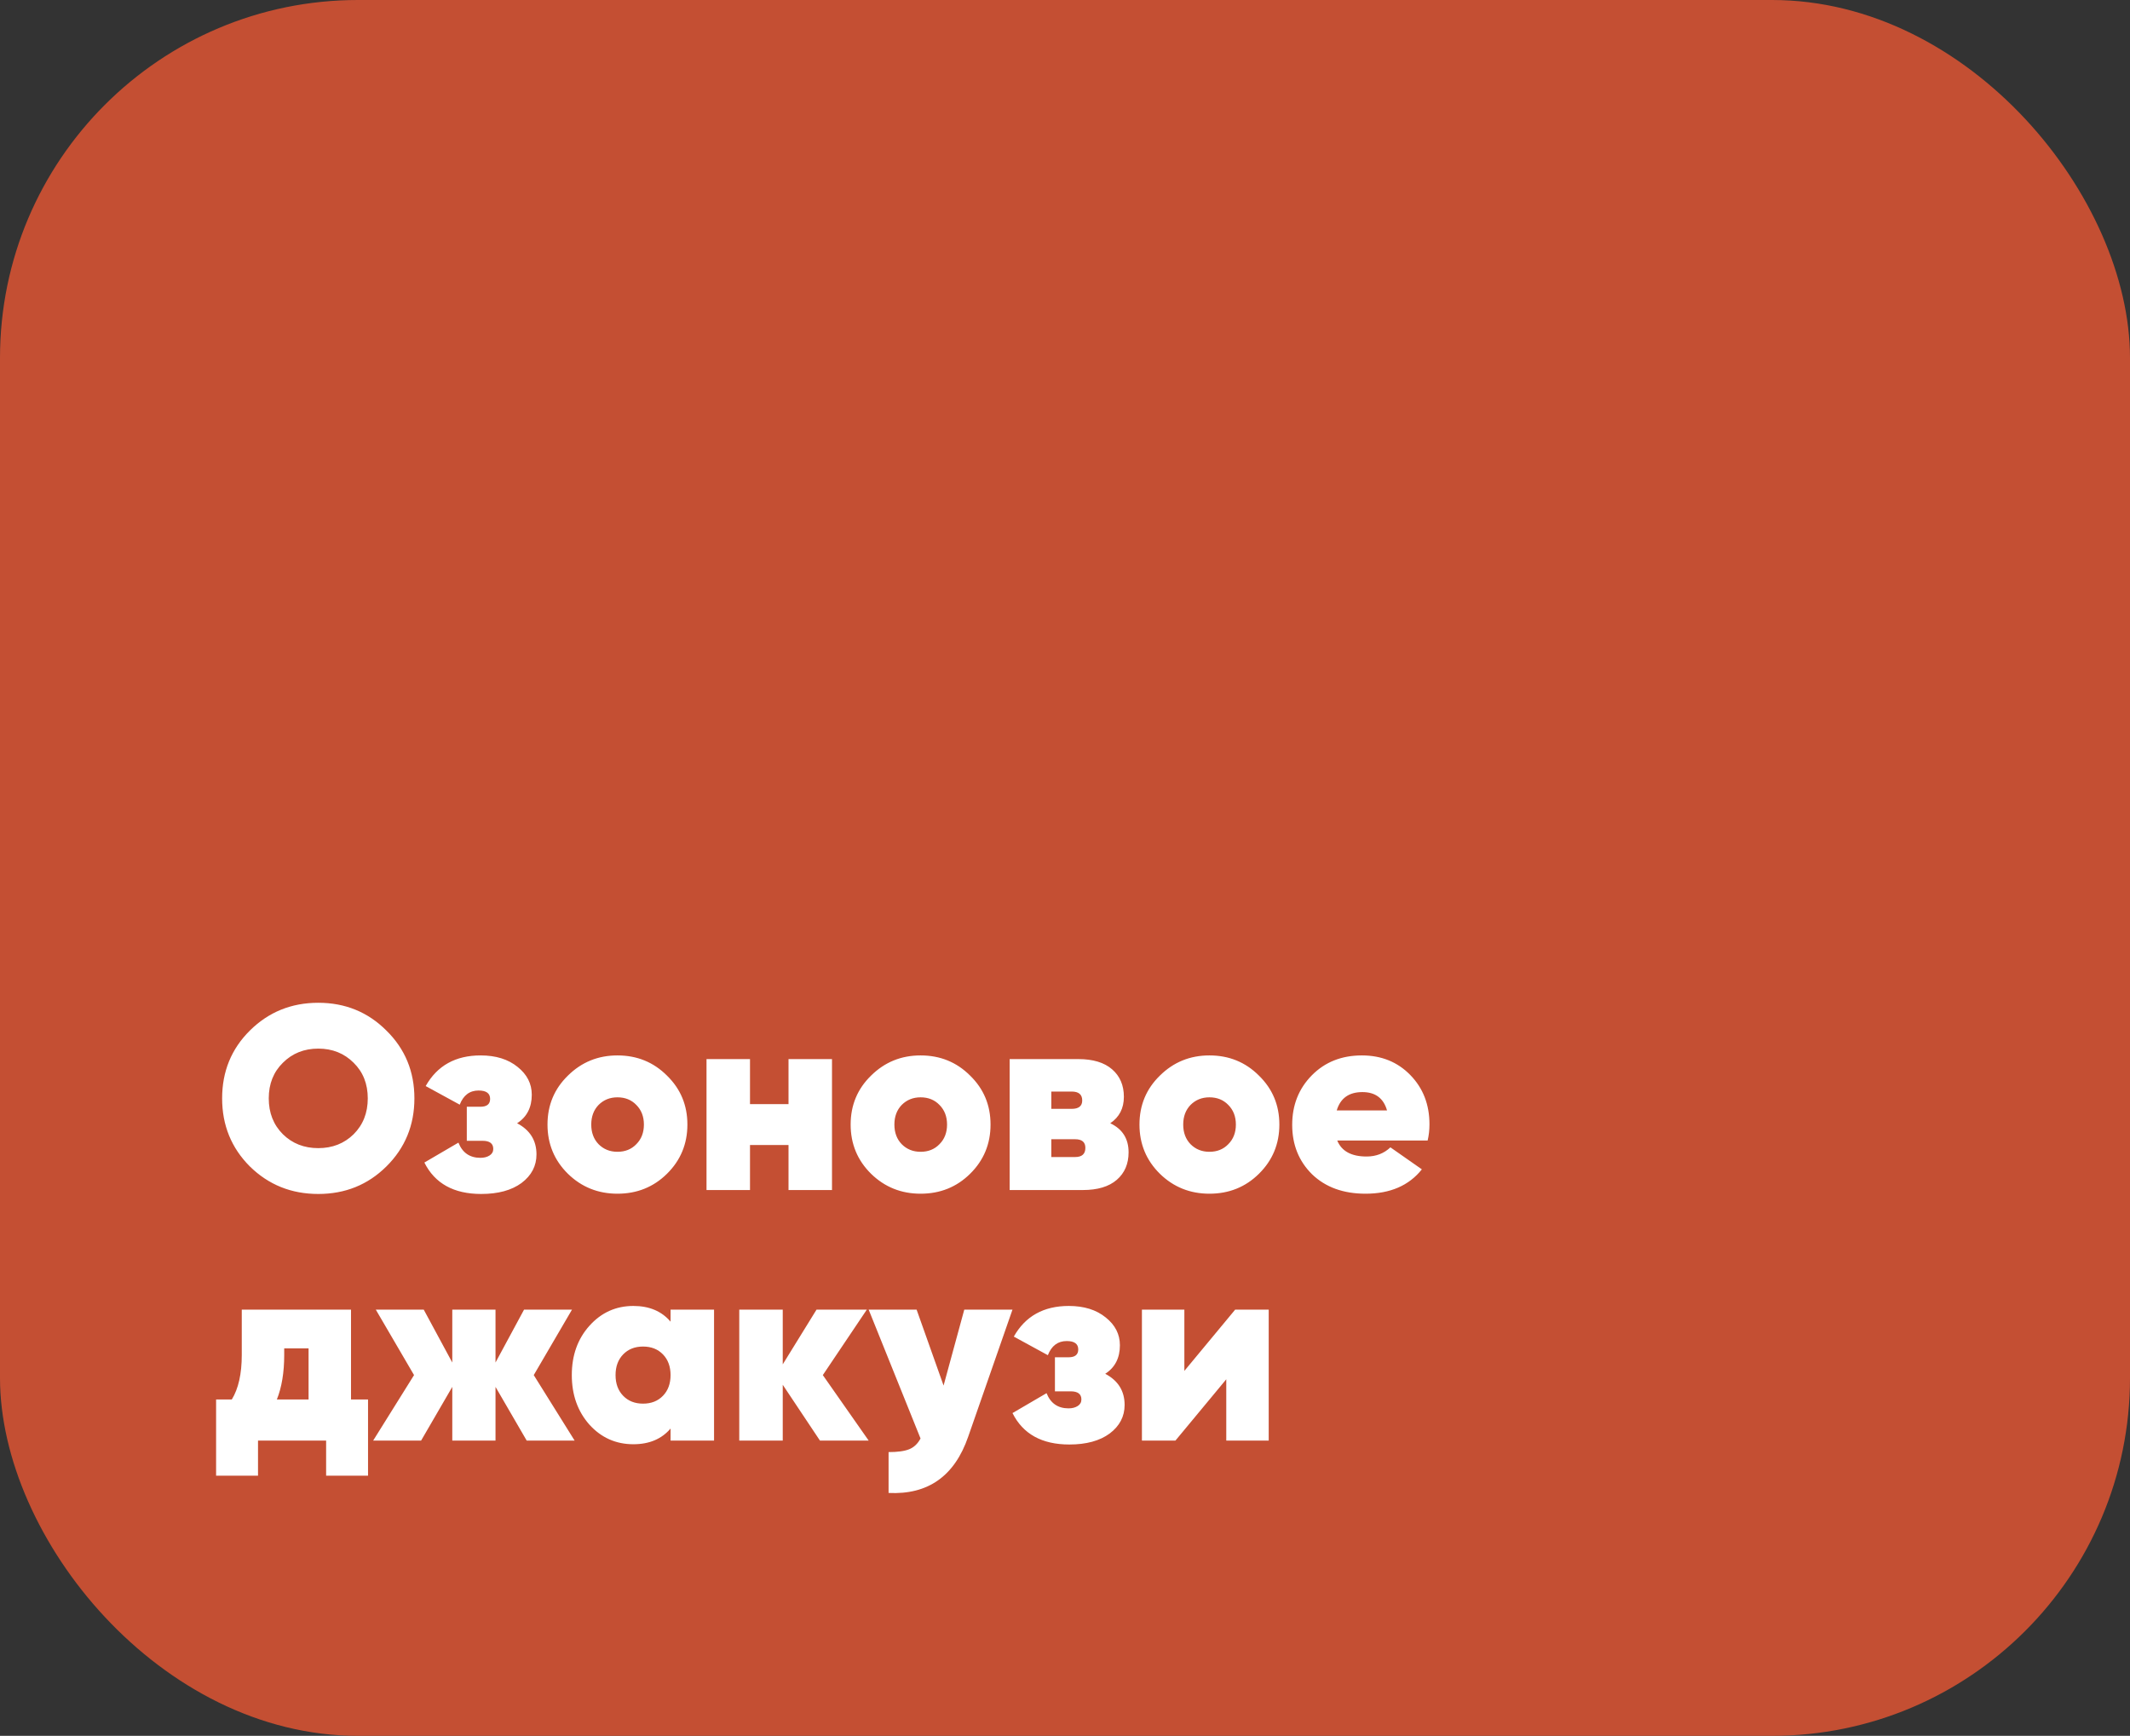
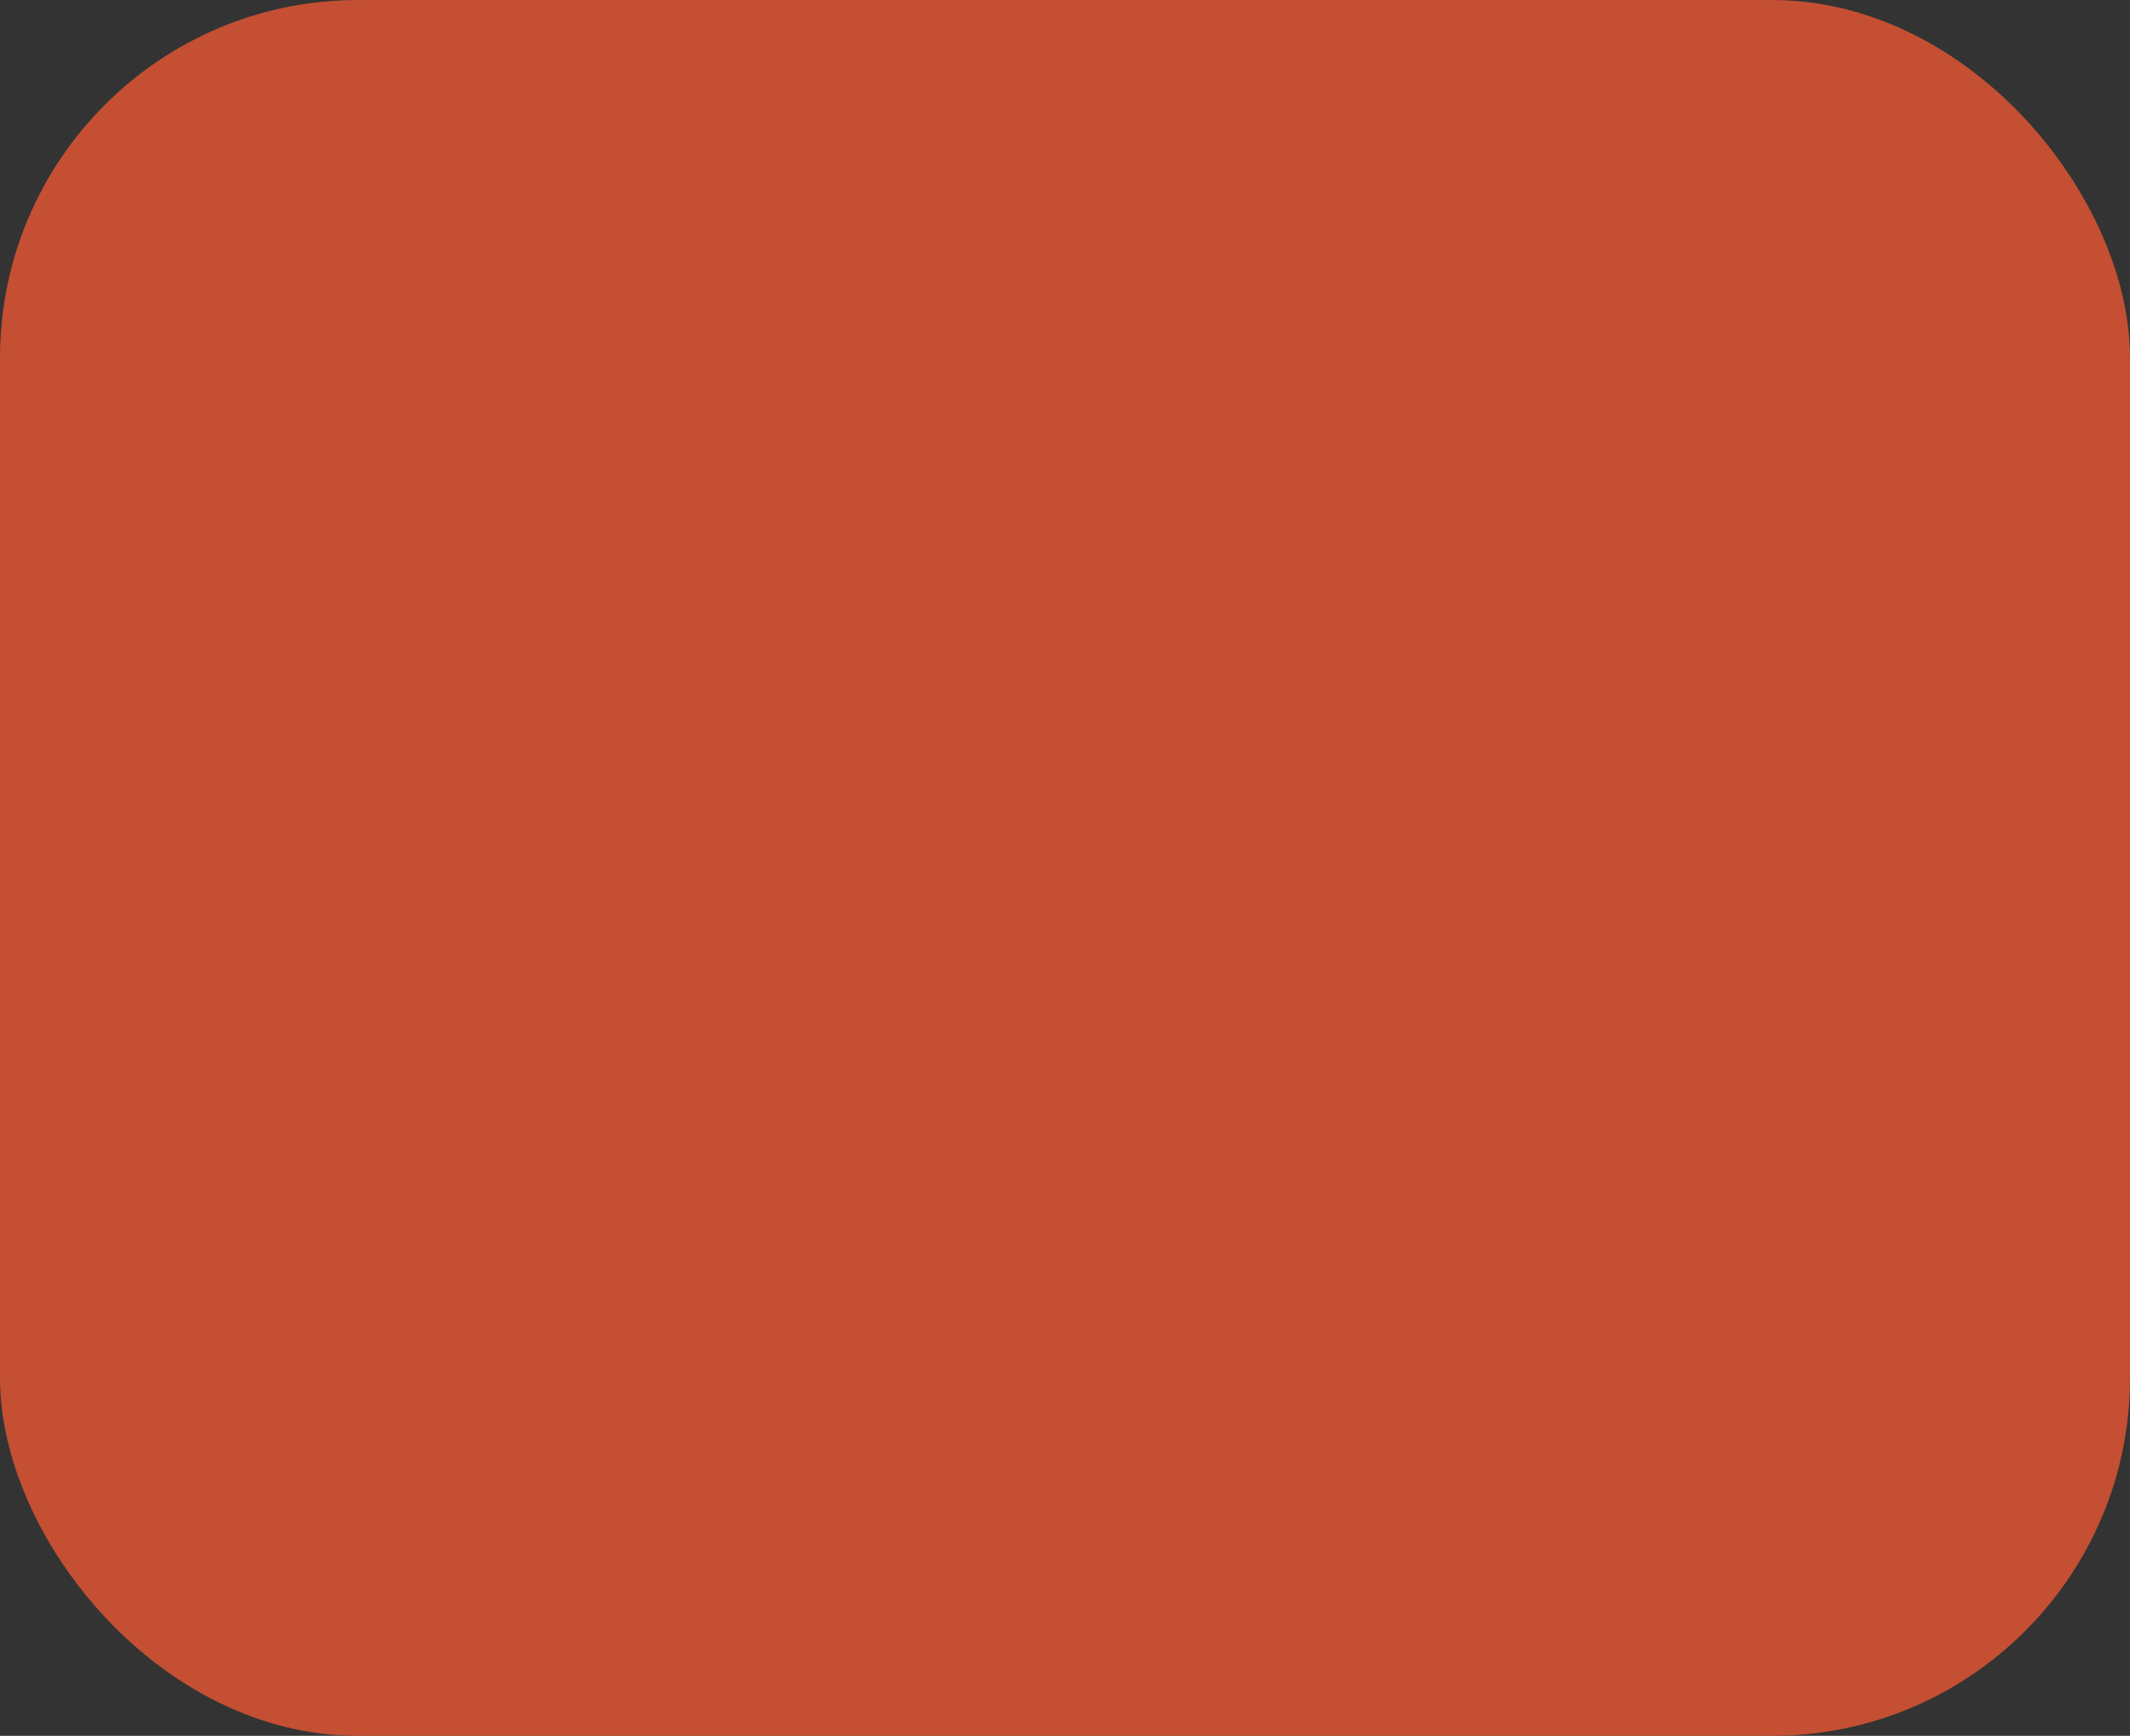
<svg xmlns="http://www.w3.org/2000/svg" width="238" height="194" viewBox="0 0 238 194" fill="none">
  <rect x="0" y="0" width="238" height="194" fill="#333333" stroke="none" />
  <rect width="238" height="194" rx="40" fill="#C44F33" />
-   <path d="M43.172 130.366C41.104 132.415 38.567 133.439 35.562 133.439C32.557 133.439 30.01 132.415 27.922 130.366C25.854 128.297 24.82 125.76 24.82 122.755C24.82 119.75 25.854 117.223 27.922 115.174C30.01 113.106 32.557 112.072 35.562 112.072C38.567 112.072 41.104 113.106 43.172 115.174C45.26 117.223 46.304 119.75 46.304 122.755C46.304 125.76 45.26 128.297 43.172 130.366ZM31.61 126.765C32.664 127.8 33.981 128.317 35.562 128.317C37.142 128.317 38.46 127.8 39.513 126.765C40.567 125.712 41.094 124.375 41.094 122.755C41.094 121.136 40.567 119.809 39.513 118.774C38.46 117.721 37.142 117.194 35.562 117.194C33.981 117.194 32.664 117.721 31.61 118.774C30.557 119.809 30.03 121.136 30.03 122.755C30.03 124.375 30.557 125.712 31.61 126.765ZM57.779 125.536C59.223 126.297 59.945 127.458 59.945 129.019C59.945 130.307 59.389 131.371 58.277 132.21C57.165 133.029 55.662 133.439 53.769 133.439C50.706 133.439 48.588 132.268 47.418 129.927L51.223 127.702C51.672 128.834 52.491 129.4 53.681 129.4C54.091 129.4 54.433 129.312 54.706 129.136C54.979 128.961 55.116 128.717 55.116 128.405C55.116 127.8 54.716 127.497 53.916 127.497H52.159V123.692H53.681C54.404 123.692 54.764 123.399 54.764 122.814C54.764 122.189 54.335 121.877 53.477 121.877C52.481 121.877 51.779 122.404 51.369 123.458L47.564 121.38C48.852 119.096 50.901 117.955 53.711 117.955C55.408 117.955 56.784 118.384 57.838 119.243C58.892 120.082 59.419 121.116 59.419 122.346C59.419 123.77 58.872 124.834 57.779 125.536ZM68.992 133.41C66.826 133.41 64.982 132.668 63.459 131.185C61.937 129.683 61.176 127.848 61.176 125.682C61.176 123.516 61.937 121.692 63.459 120.209C64.982 118.706 66.826 117.955 68.992 117.955C71.177 117.955 73.021 118.706 74.524 120.209C76.046 121.692 76.807 123.516 76.807 125.682C76.807 127.848 76.046 129.683 74.524 131.185C73.021 132.668 71.177 133.41 68.992 133.41ZM68.992 128.726C69.85 128.726 70.553 128.444 71.099 127.878C71.665 127.312 71.948 126.58 71.948 125.682C71.948 124.785 71.665 124.053 71.099 123.487C70.553 122.921 69.85 122.638 68.992 122.638C68.153 122.638 67.45 122.921 66.884 123.487C66.338 124.053 66.065 124.785 66.065 125.682C66.065 126.58 66.338 127.312 66.884 127.878C67.45 128.444 68.153 128.726 68.992 128.726ZM88.106 118.365H92.965V133H88.106V127.965H83.803V133H78.944V118.365H83.803V123.399H88.106V118.365ZM102.864 133.41C100.698 133.41 98.854 132.668 97.332 131.185C95.81 129.683 95.049 127.848 95.049 125.682C95.049 123.516 95.81 121.692 97.332 120.209C98.854 118.706 100.698 117.955 102.864 117.955C105.05 117.955 106.894 118.706 108.396 120.209C109.919 121.692 110.68 123.516 110.68 125.682C110.68 127.848 109.919 129.683 108.396 131.185C106.894 132.668 105.05 133.41 102.864 133.41ZM102.864 128.726C103.723 128.726 104.425 128.444 104.972 127.878C105.538 127.312 105.821 126.58 105.821 125.682C105.821 124.785 105.538 124.053 104.972 123.487C104.425 122.921 103.723 122.638 102.864 122.638C102.025 122.638 101.323 122.921 100.757 123.487C100.21 124.053 99.937 124.785 99.937 125.682C99.937 126.58 100.21 127.312 100.757 127.878C101.323 128.444 102.025 128.726 102.864 128.726ZM124.056 125.536C125.422 126.18 126.105 127.263 126.105 128.785C126.105 130.073 125.666 131.097 124.788 131.858C123.91 132.619 122.642 133 120.983 133H112.817V118.365H120.485C122.125 118.365 123.383 118.745 124.261 119.506C125.139 120.267 125.579 121.292 125.579 122.58C125.579 123.868 125.071 124.853 124.056 125.536ZM119.754 121.994H117.471V123.926H119.754C120.534 123.926 120.924 123.614 120.924 122.989C120.924 122.326 120.534 121.994 119.754 121.994ZM120.134 129.312C120.895 129.312 121.276 128.97 121.276 128.287C121.276 127.643 120.895 127.322 120.134 127.322H117.471V129.312H120.134ZM135.136 133.41C132.97 133.41 131.126 132.668 129.604 131.185C128.082 129.683 127.321 127.848 127.321 125.682C127.321 123.516 128.082 121.692 129.604 120.209C131.126 118.706 132.97 117.955 135.136 117.955C137.322 117.955 139.166 118.706 140.668 120.209C142.19 121.692 142.952 123.516 142.952 125.682C142.952 127.848 142.19 129.683 140.668 131.185C139.166 132.668 137.322 133.41 135.136 133.41ZM135.136 128.726C135.995 128.726 136.697 128.444 137.244 127.878C137.81 127.312 138.093 126.58 138.093 125.682C138.093 124.785 137.81 124.053 137.244 123.487C136.697 122.921 135.995 122.638 135.136 122.638C134.297 122.638 133.595 122.921 133.029 123.487C132.482 124.053 132.209 124.785 132.209 125.682C132.209 126.58 132.482 127.312 133.029 127.878C133.595 128.444 134.297 128.726 135.136 128.726ZM149.421 127.468C149.908 128.658 151.001 129.253 152.699 129.253C153.753 129.253 154.64 128.912 155.362 128.229L158.875 130.688C157.431 132.502 155.333 133.41 152.582 133.41C150.104 133.41 148.113 132.688 146.611 131.244C145.128 129.78 144.386 127.936 144.386 125.712C144.386 123.507 145.118 121.663 146.581 120.179C148.045 118.696 149.908 117.955 152.172 117.955C154.358 117.955 156.163 118.687 157.587 120.15C159.012 121.614 159.724 123.448 159.724 125.653C159.724 126.297 159.655 126.902 159.519 127.468H149.421ZM149.362 124.102H154.982C154.592 122.736 153.675 122.053 152.231 122.053C150.728 122.053 149.772 122.736 149.362 124.102ZM39.221 156.405H41.123V164.922H36.44V161H28.83V164.922H24.146V156.405H25.903C26.644 155.195 27.015 153.536 27.015 151.429V146.365H39.221V156.405ZM30.937 156.405H34.479V150.697H31.757V151.429C31.757 153.38 31.483 155.039 30.937 156.405ZM64.206 161H58.85L55.367 155V161H50.537V155L47.054 161H41.697L46.264 153.682L41.99 146.365H47.346L50.537 152.277V146.365H55.367V152.277L58.557 146.365H63.914L59.64 153.682L64.206 161ZM74.927 146.365H79.786V161H74.927V159.654C73.932 160.824 72.546 161.41 70.77 161.41C68.819 161.41 67.18 160.678 65.853 159.214C64.546 157.731 63.892 155.887 63.892 153.682C63.892 151.477 64.546 149.643 65.853 148.179C67.18 146.696 68.819 145.955 70.77 145.955C72.546 145.955 73.932 146.54 74.927 147.711V146.365ZM69.629 155.995C70.195 156.58 70.936 156.873 71.853 156.873C72.771 156.873 73.512 156.58 74.078 155.995C74.644 155.409 74.927 154.639 74.927 153.682C74.927 152.726 74.644 151.955 74.078 151.37C73.512 150.785 72.771 150.492 71.853 150.492C70.936 150.492 70.195 150.785 69.629 151.37C69.063 151.955 68.78 152.726 68.78 153.682C68.78 154.639 69.063 155.409 69.629 155.995ZM97.062 161H91.618L87.462 154.765V161H82.603V146.365H87.462V152.482L91.237 146.365H96.857L91.94 153.682L97.062 161ZM107.746 146.365H113.132L108.185 160.561C106.663 164.971 103.697 167.069 99.287 166.854V162.288C100.301 162.288 101.072 162.181 101.599 161.966C102.126 161.751 102.545 161.351 102.858 160.766L97.062 146.365H102.419L105.433 154.853L107.746 146.365ZM123.495 153.536C124.939 154.297 125.661 155.458 125.661 157.019C125.661 158.307 125.105 159.371 123.993 160.21C122.881 161.029 121.378 161.439 119.485 161.439C116.422 161.439 114.304 160.268 113.133 157.927L116.939 155.702C117.387 156.834 118.207 157.4 119.397 157.4C119.807 157.4 120.149 157.312 120.422 157.136C120.695 156.961 120.832 156.717 120.832 156.405C120.832 155.8 120.432 155.497 119.632 155.497H117.875V151.692H119.397C120.119 151.692 120.48 151.399 120.48 150.814C120.48 150.189 120.051 149.877 119.192 149.877C118.197 149.877 117.495 150.404 117.085 151.458L113.28 149.38C114.568 147.096 116.617 145.955 119.427 145.955C121.124 145.955 122.5 146.384 123.554 147.243C124.608 148.082 125.134 149.116 125.134 150.346C125.134 151.77 124.588 152.834 123.495 153.536ZM138.015 146.365H141.762V161H137.02V154.151L131.341 161H127.595V146.365H132.337V153.214L138.015 146.365Z" fill="white" />
</svg>